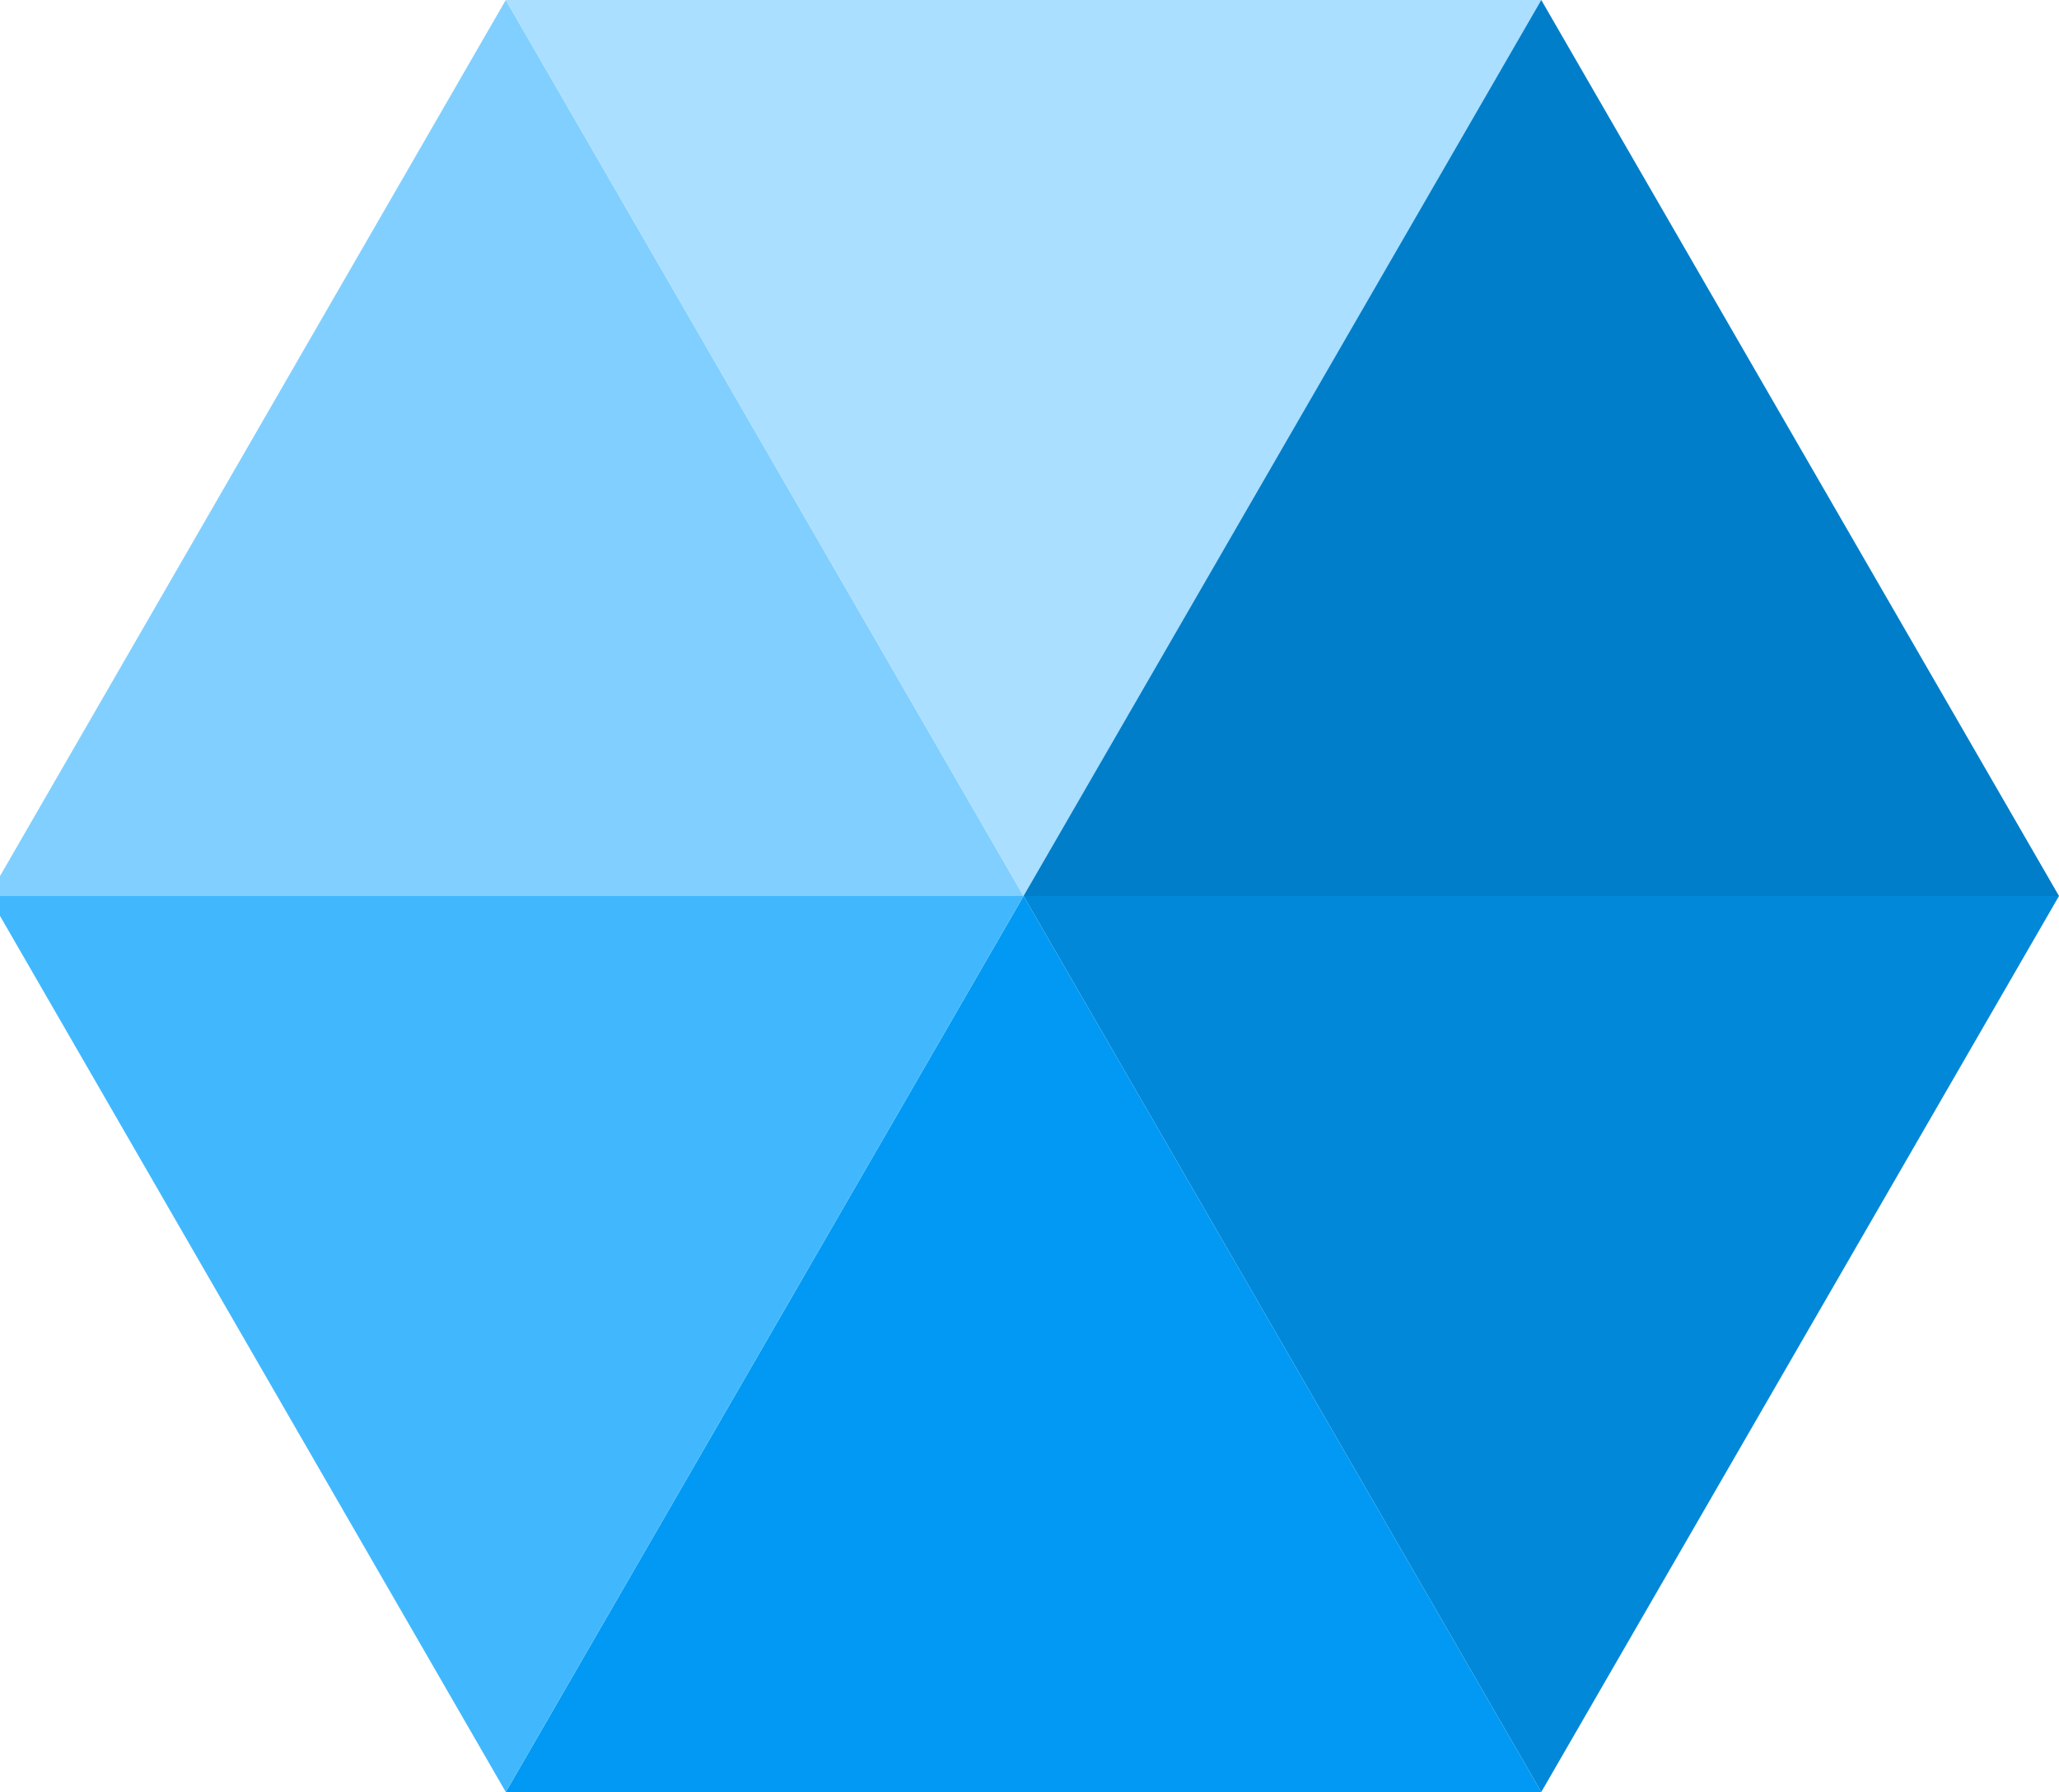
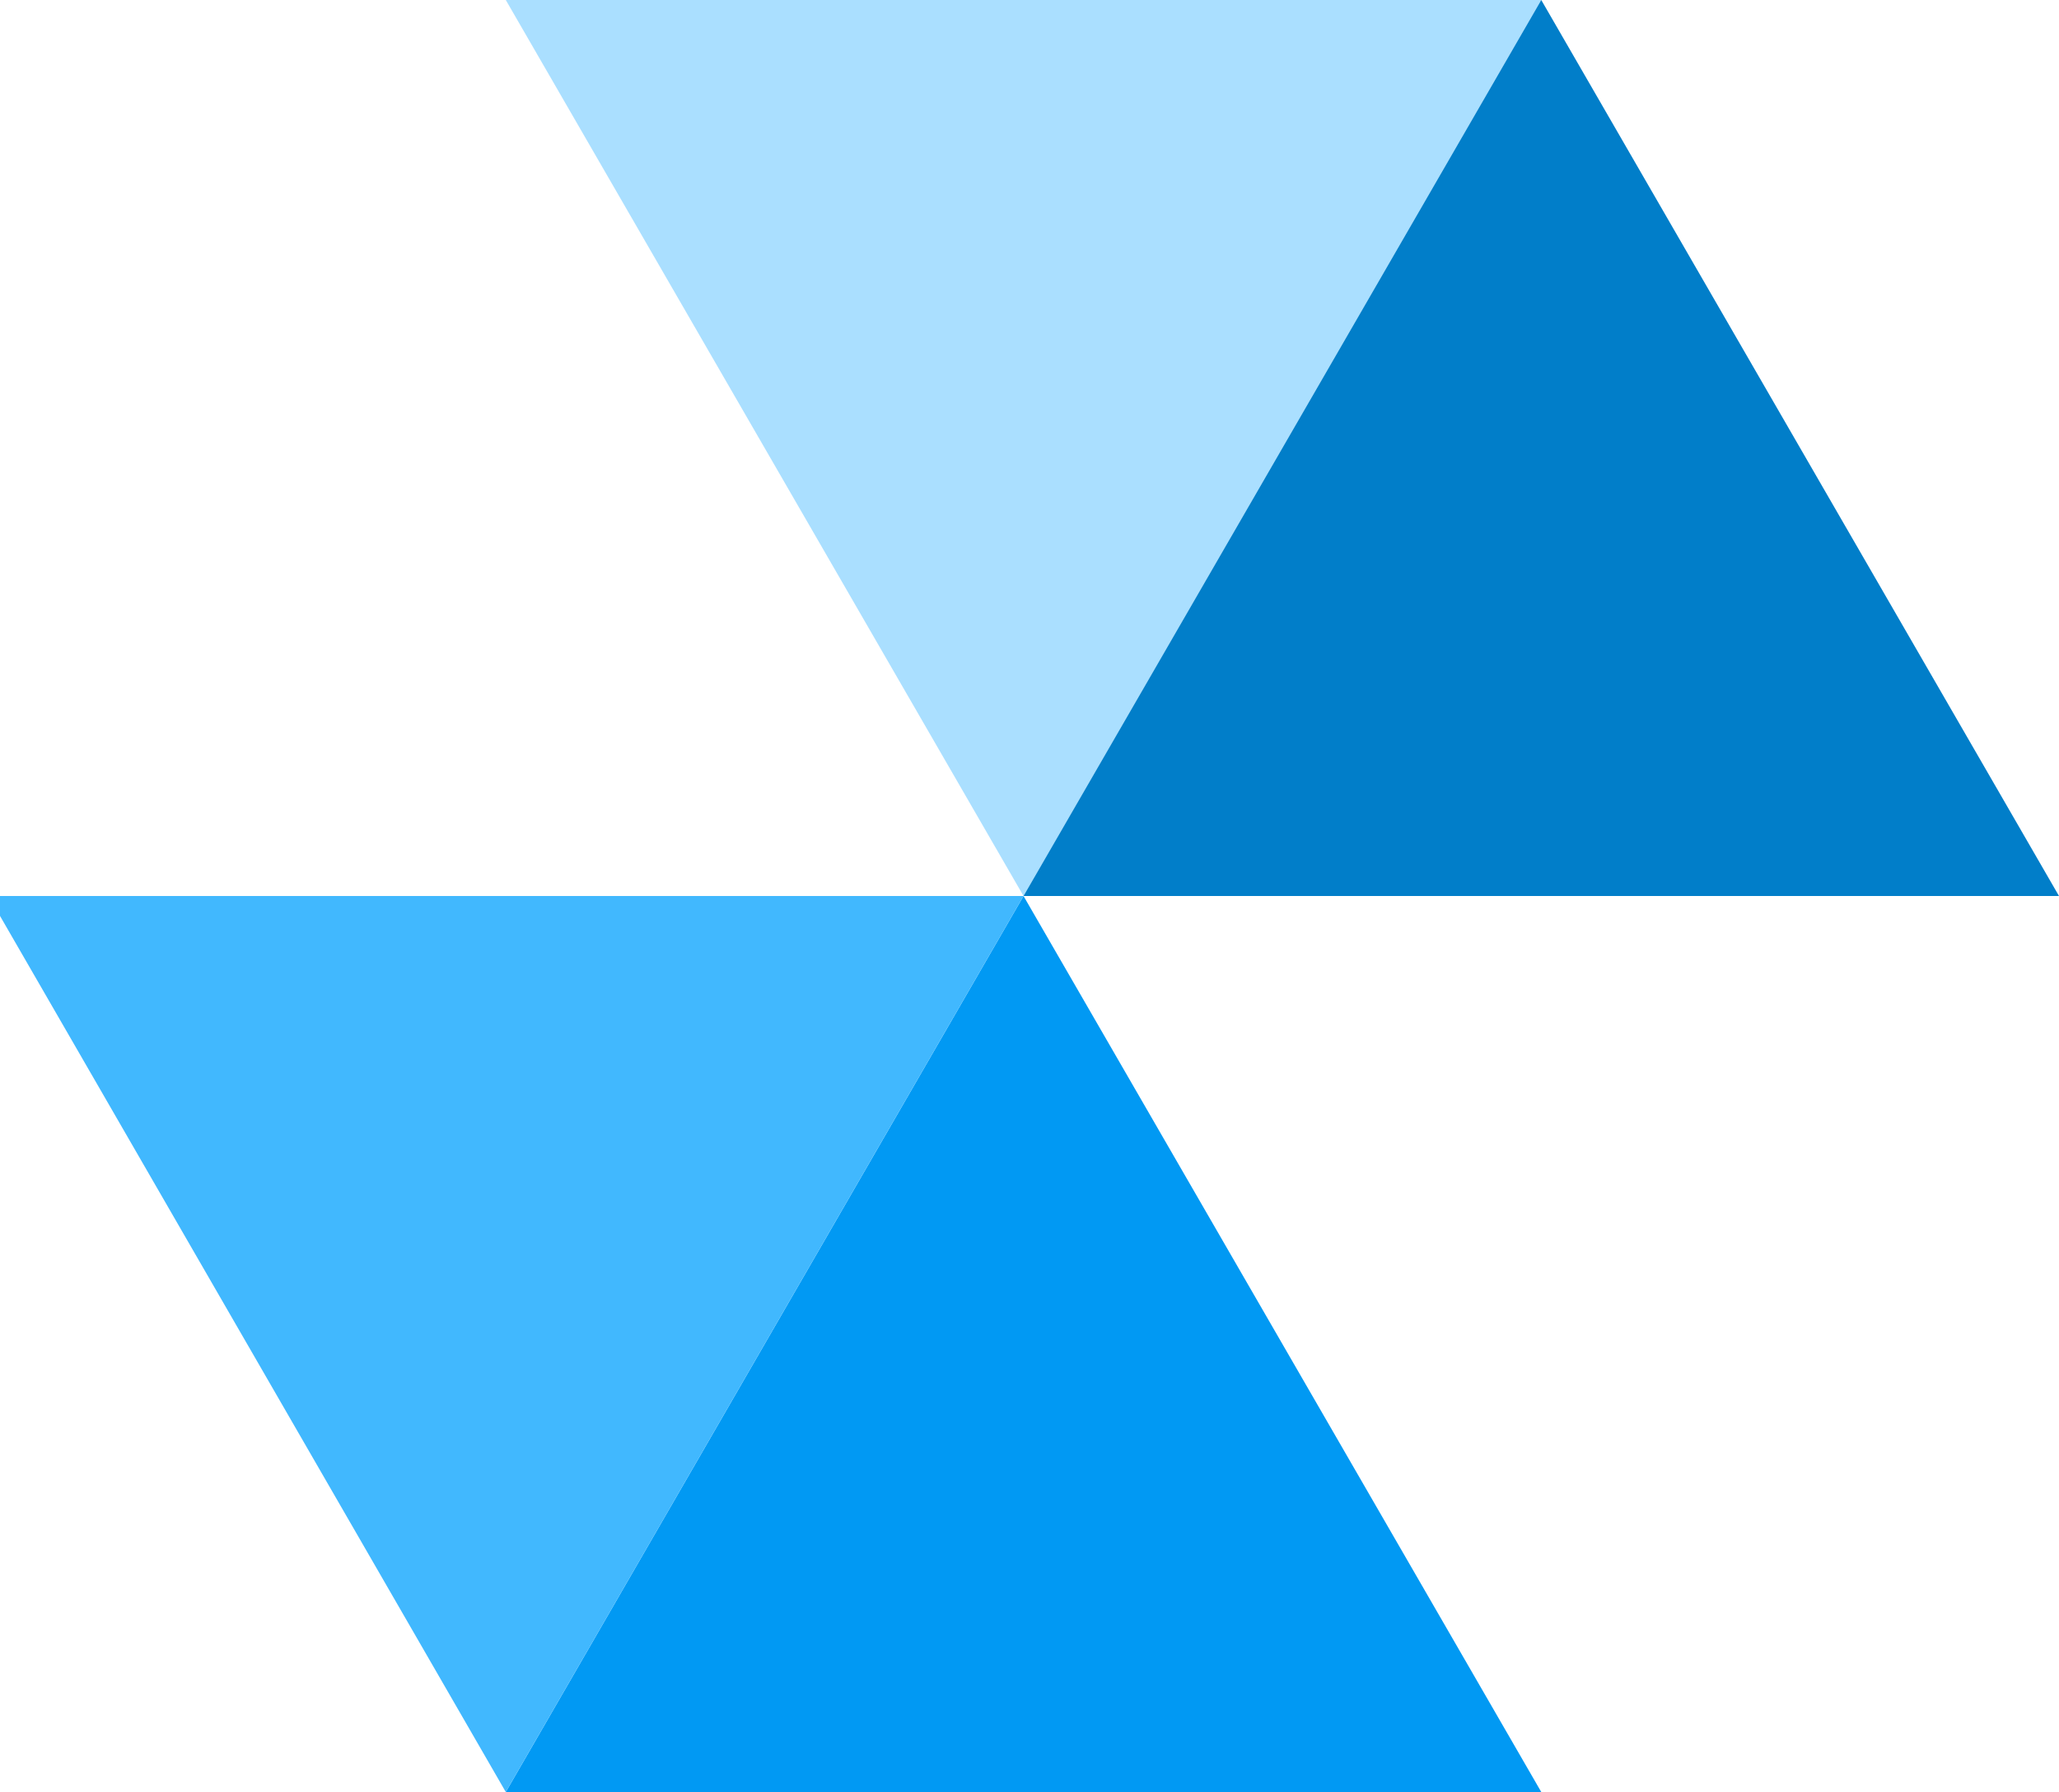
<svg xmlns="http://www.w3.org/2000/svg" height="22.5px" width="25.85px">
  <g transform="matrix(1.0, 0.0, 0.0, 1.0, 12.9, 11.25)">
-     <path d="M12.95 0.0 L6.45 11.25 -0.05 0.0 12.95 0.0" fill="#0188d8" fill-rule="evenodd" stroke="none" />
    <path d="M6.45 11.25 L-6.55 11.25 -0.05 0.0 6.45 11.25" fill="#0199f3" fill-rule="evenodd" stroke="none" />
    <path d="M-6.55 11.25 L-12.9 0.25 -12.9 0.0 -0.05 0.0 -6.55 11.25" fill="#41b8fe" fill-rule="evenodd" stroke="none" />
-     <path d="M-12.9 0.0 L-12.9 -0.25 -6.55 -11.25 -0.05 0.0 -12.9 0.0" fill="#81cffe" fill-rule="evenodd" stroke="none" />
    <path d="M-6.55 -11.25 L6.45 -11.25 -0.05 0.0 -6.55 -11.25" fill="#aadfff" fill-rule="evenodd" stroke="none" />
    <path d="M6.45 -11.25 L12.95 0.0 -0.05 0.0 6.45 -11.25" fill="#017ec9" fill-rule="evenodd" stroke="none" />
  </g>
</svg>